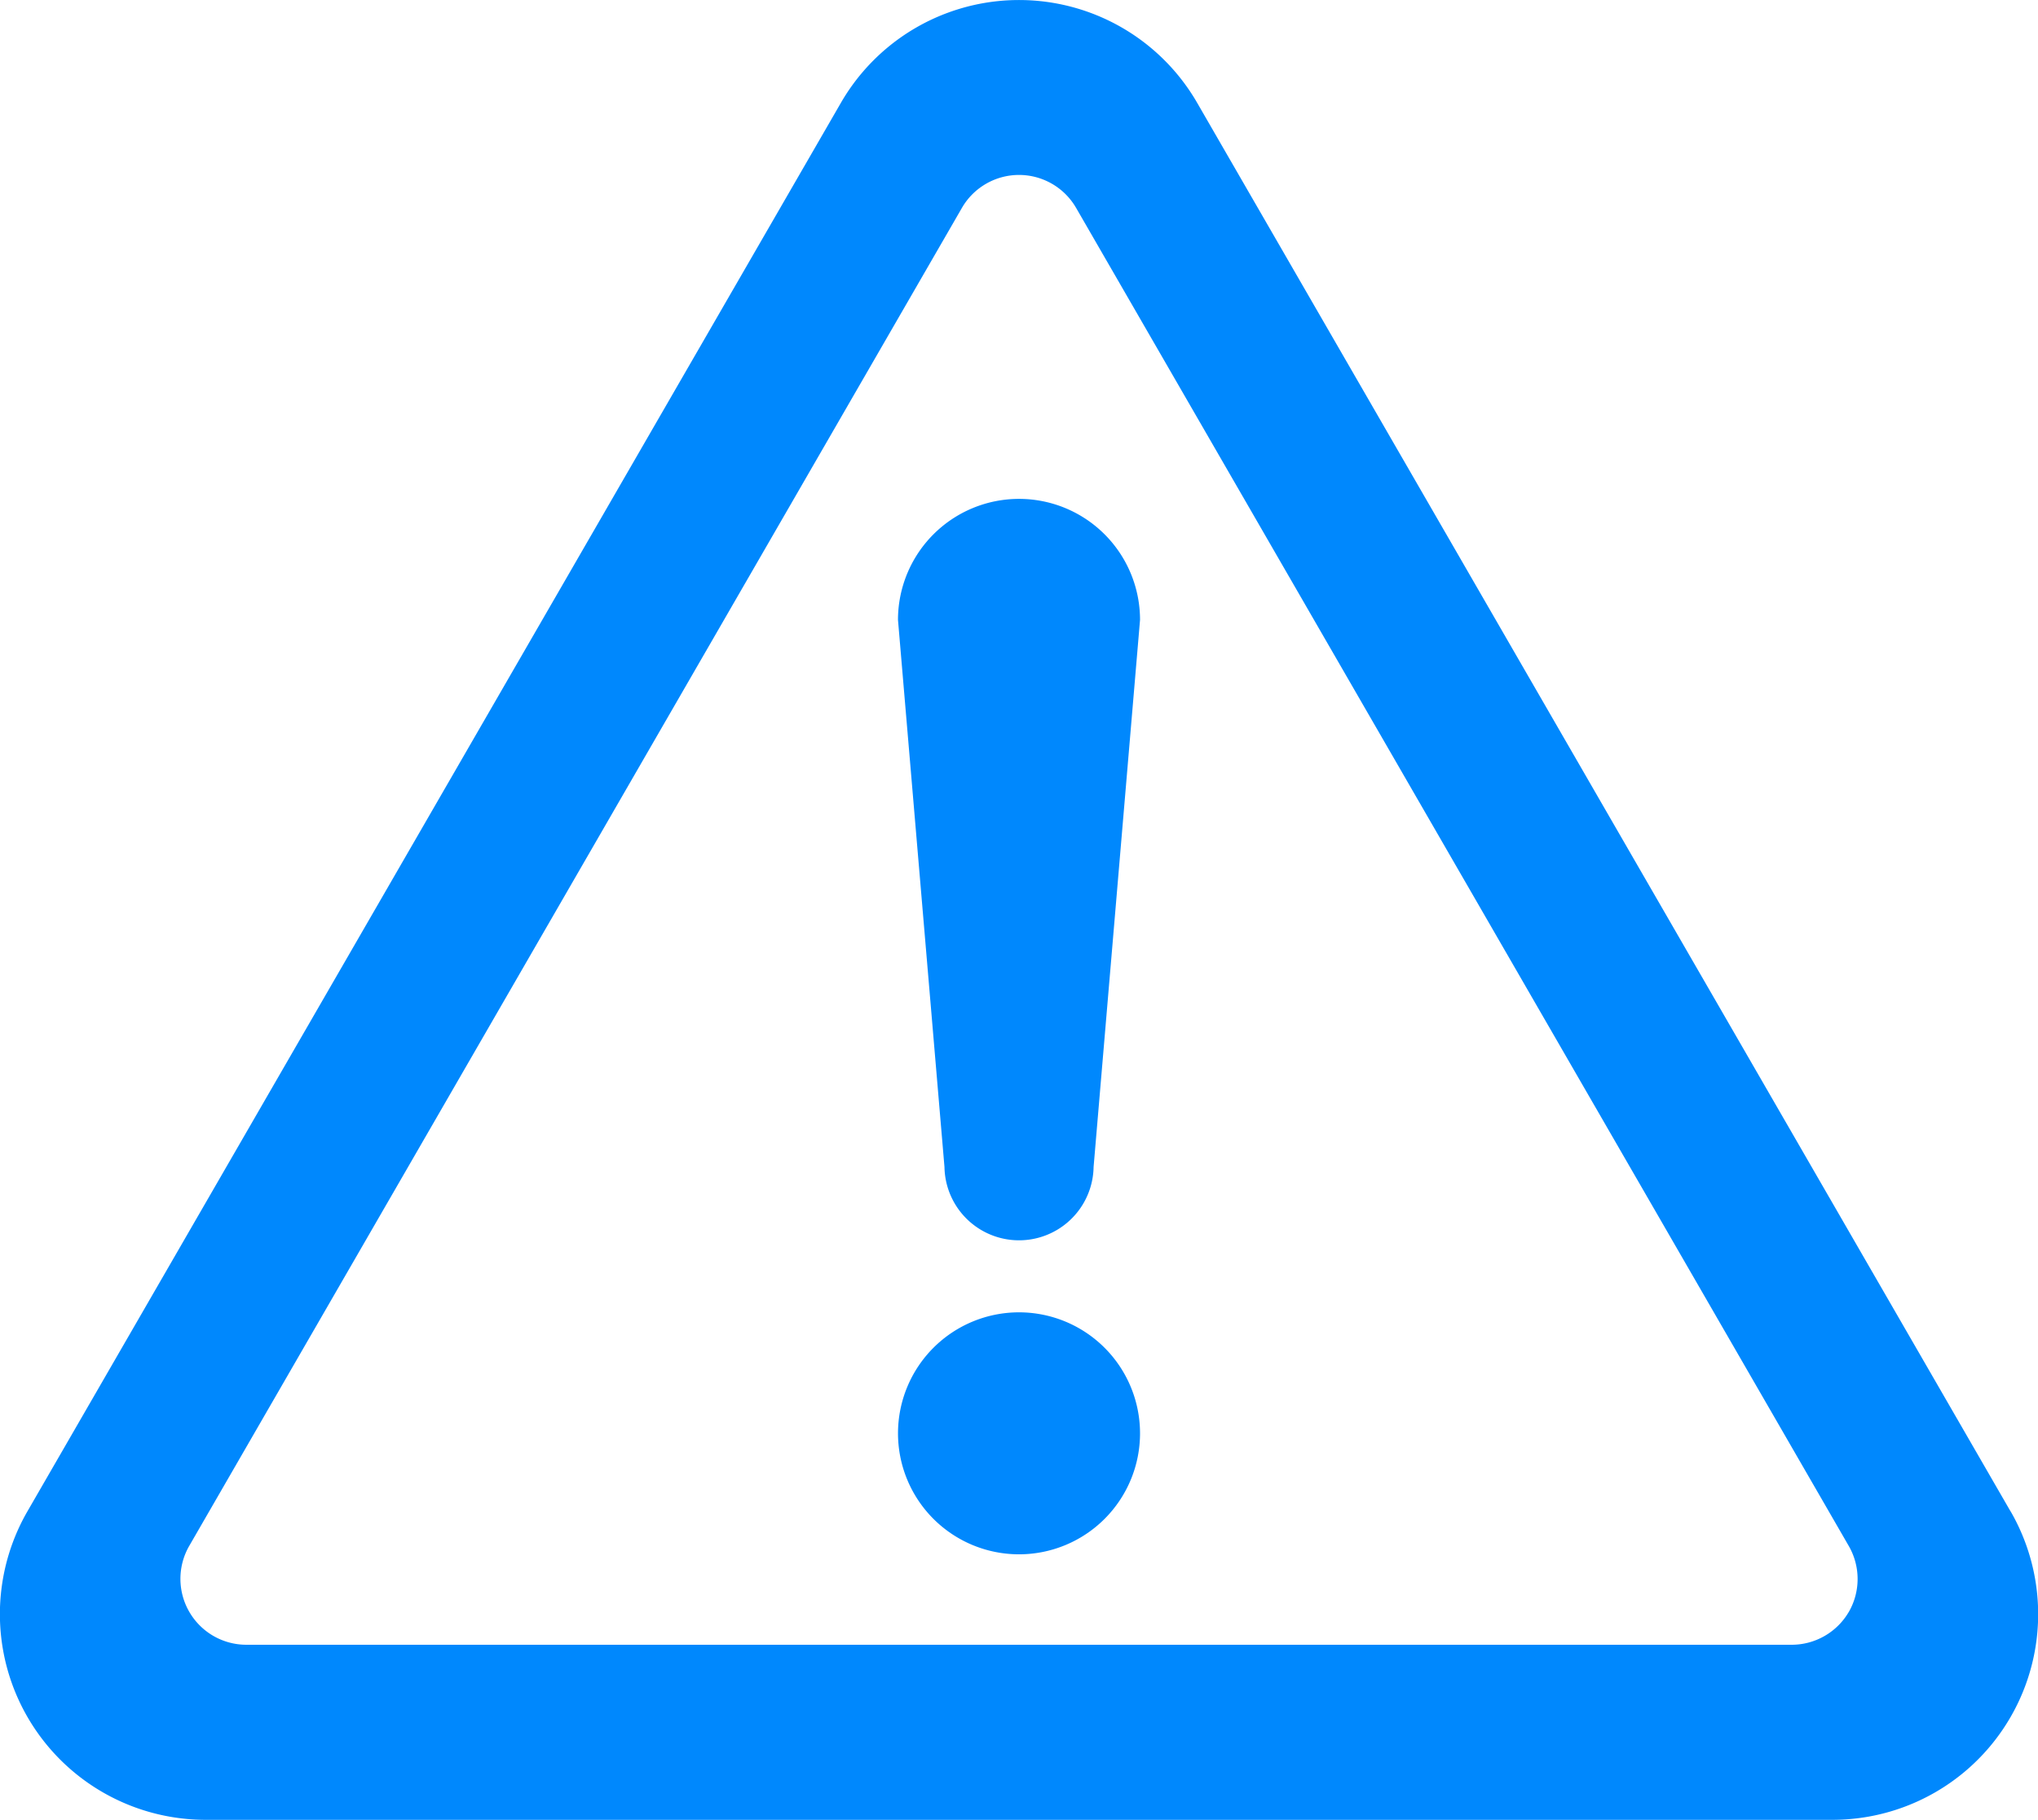
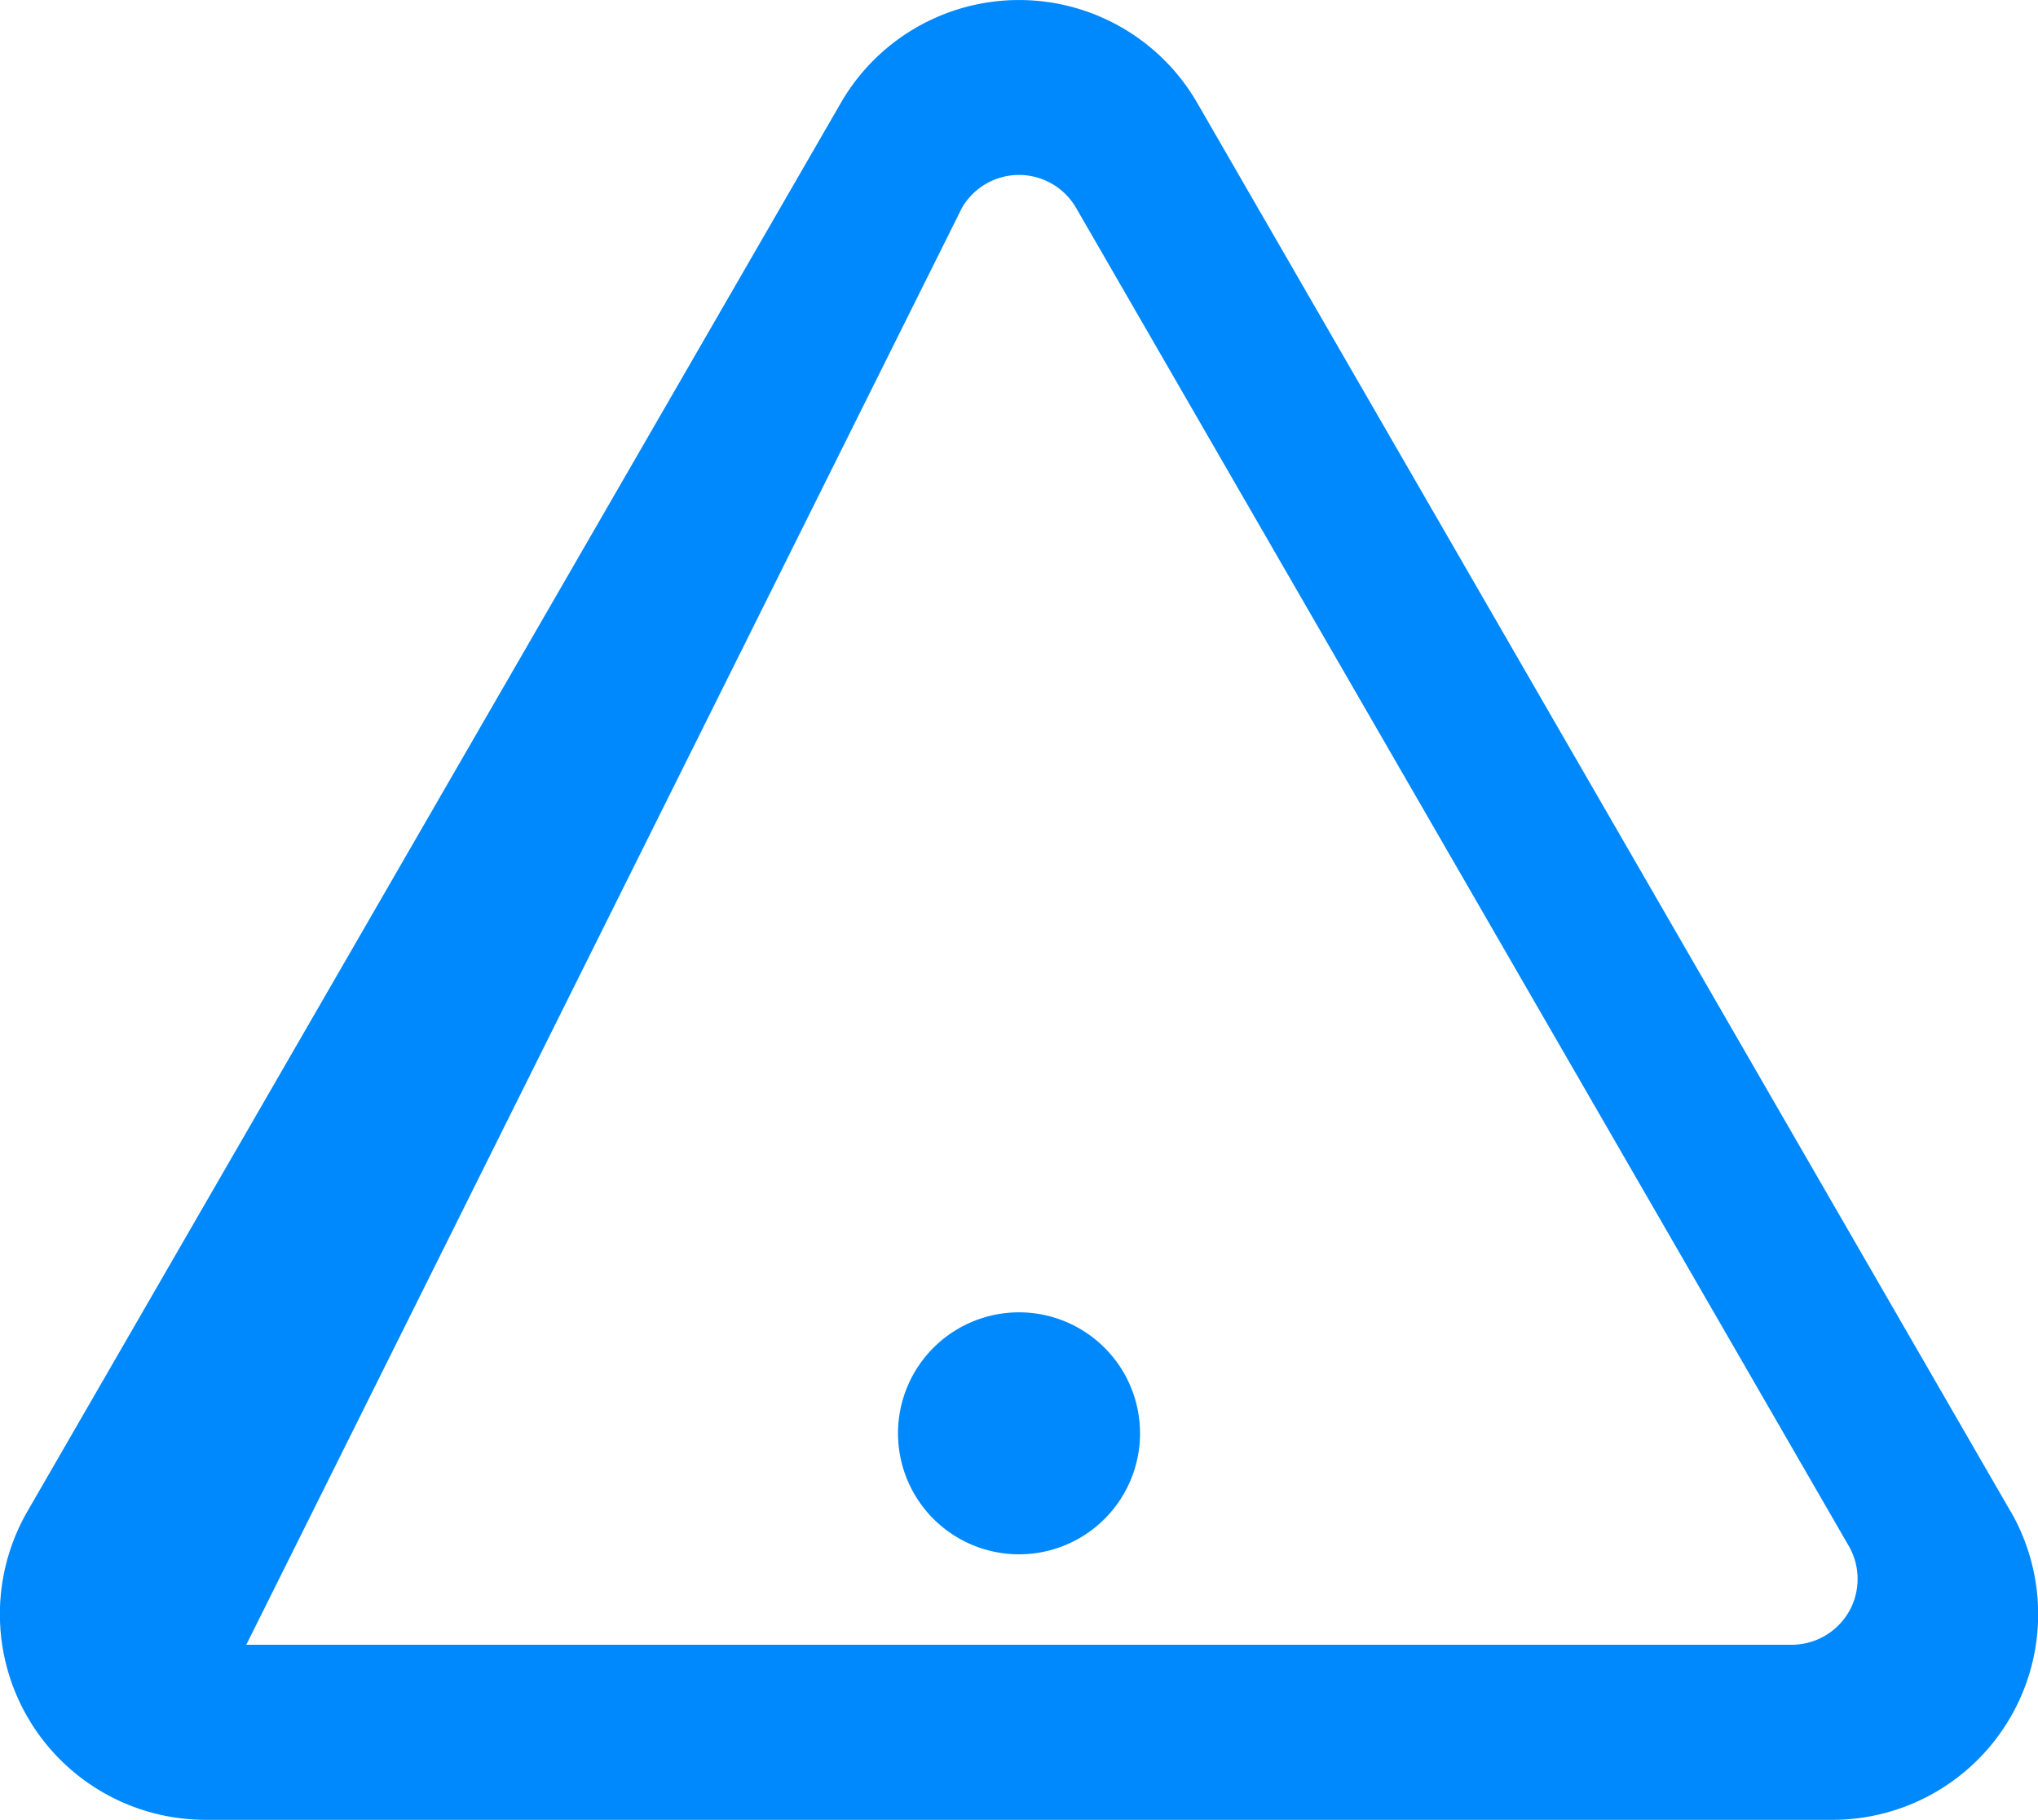
<svg xmlns="http://www.w3.org/2000/svg" width="89.864" height="80.259" viewBox="0 0 89.864 80.259">
  <g id="注意マークの線画アイコン" transform="translate(0 -27.362)">
    <path id="パス_146" data-name="パス 146" d="M230.934,357.113a5.336,5.336,0,1,0,5.335,5.335A5.338,5.338,0,0,0,230.934,357.113Z" transform="translate(-186 -271.874)" fill="#0088fd" />
-     <path id="パス_147" data-name="パス 147" d="M88.652,94.015,52.79,31.9a9.071,9.071,0,0,0-15.713,0L1.211,94.013a9.072,9.072,0,0,0,7.857,13.608H80.8a9.071,9.071,0,0,0,7.856-13.606Zm-7.132,4.438A2.915,2.915,0,0,1,79,99.9H10.86a2.908,2.908,0,0,1-2.517-4.358L42.415,36.531a2.907,2.907,0,0,1,5.035,0L81.521,95.545A2.916,2.916,0,0,1,81.521,98.454Z" fill="#0088fd" />
-     <path id="パス_148" data-name="パス 148" d="M230.934,152.719a5.338,5.338,0,0,0-5.338,5.337l2.05,24.131a3.288,3.288,0,0,0,6.575,0l2.048-24.131A5.336,5.336,0,0,0,230.934,152.719Z" transform="translate(-186 -103.355)" fill="#0088fd" />
+     <path id="パス_147" data-name="パス 147" d="M88.652,94.015,52.79,31.9a9.071,9.071,0,0,0-15.713,0L1.211,94.013a9.072,9.072,0,0,0,7.857,13.608H80.8a9.071,9.071,0,0,0,7.856-13.606Zm-7.132,4.438A2.915,2.915,0,0,1,79,99.9H10.86L42.415,36.531a2.907,2.907,0,0,1,5.035,0L81.521,95.545A2.916,2.916,0,0,1,81.521,98.454Z" fill="#0088fd" />
  </g>
</svg>